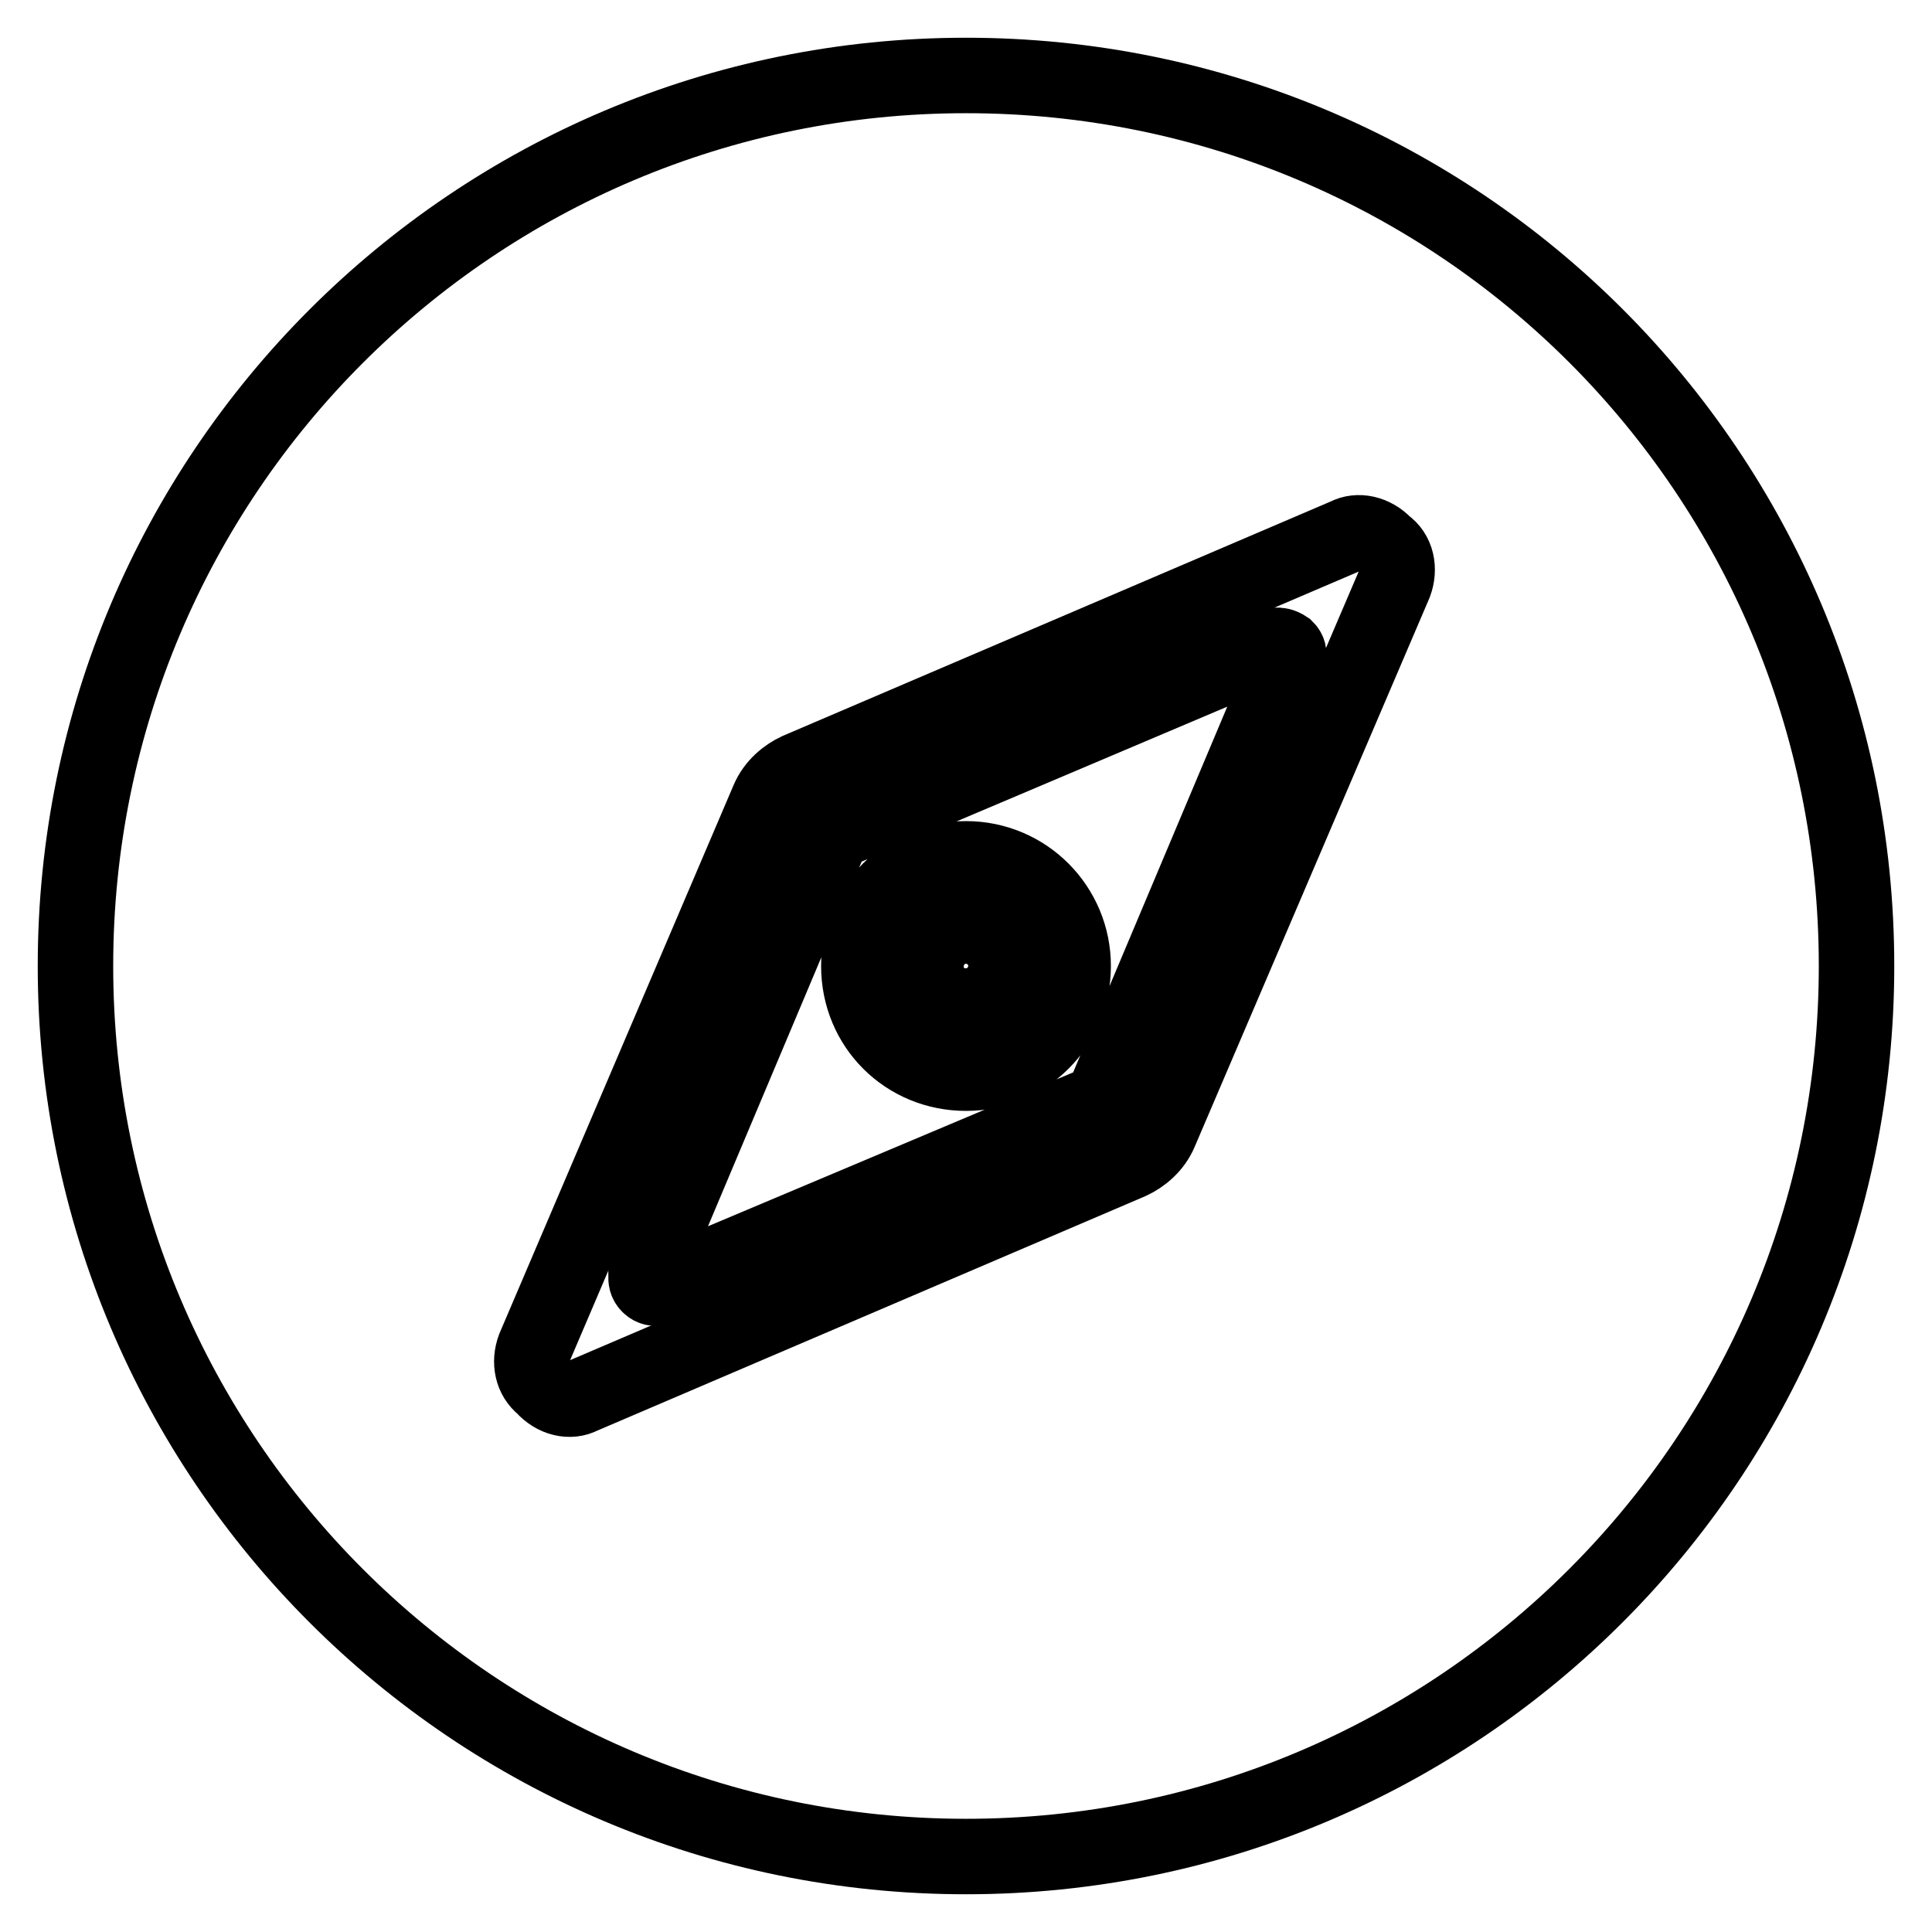
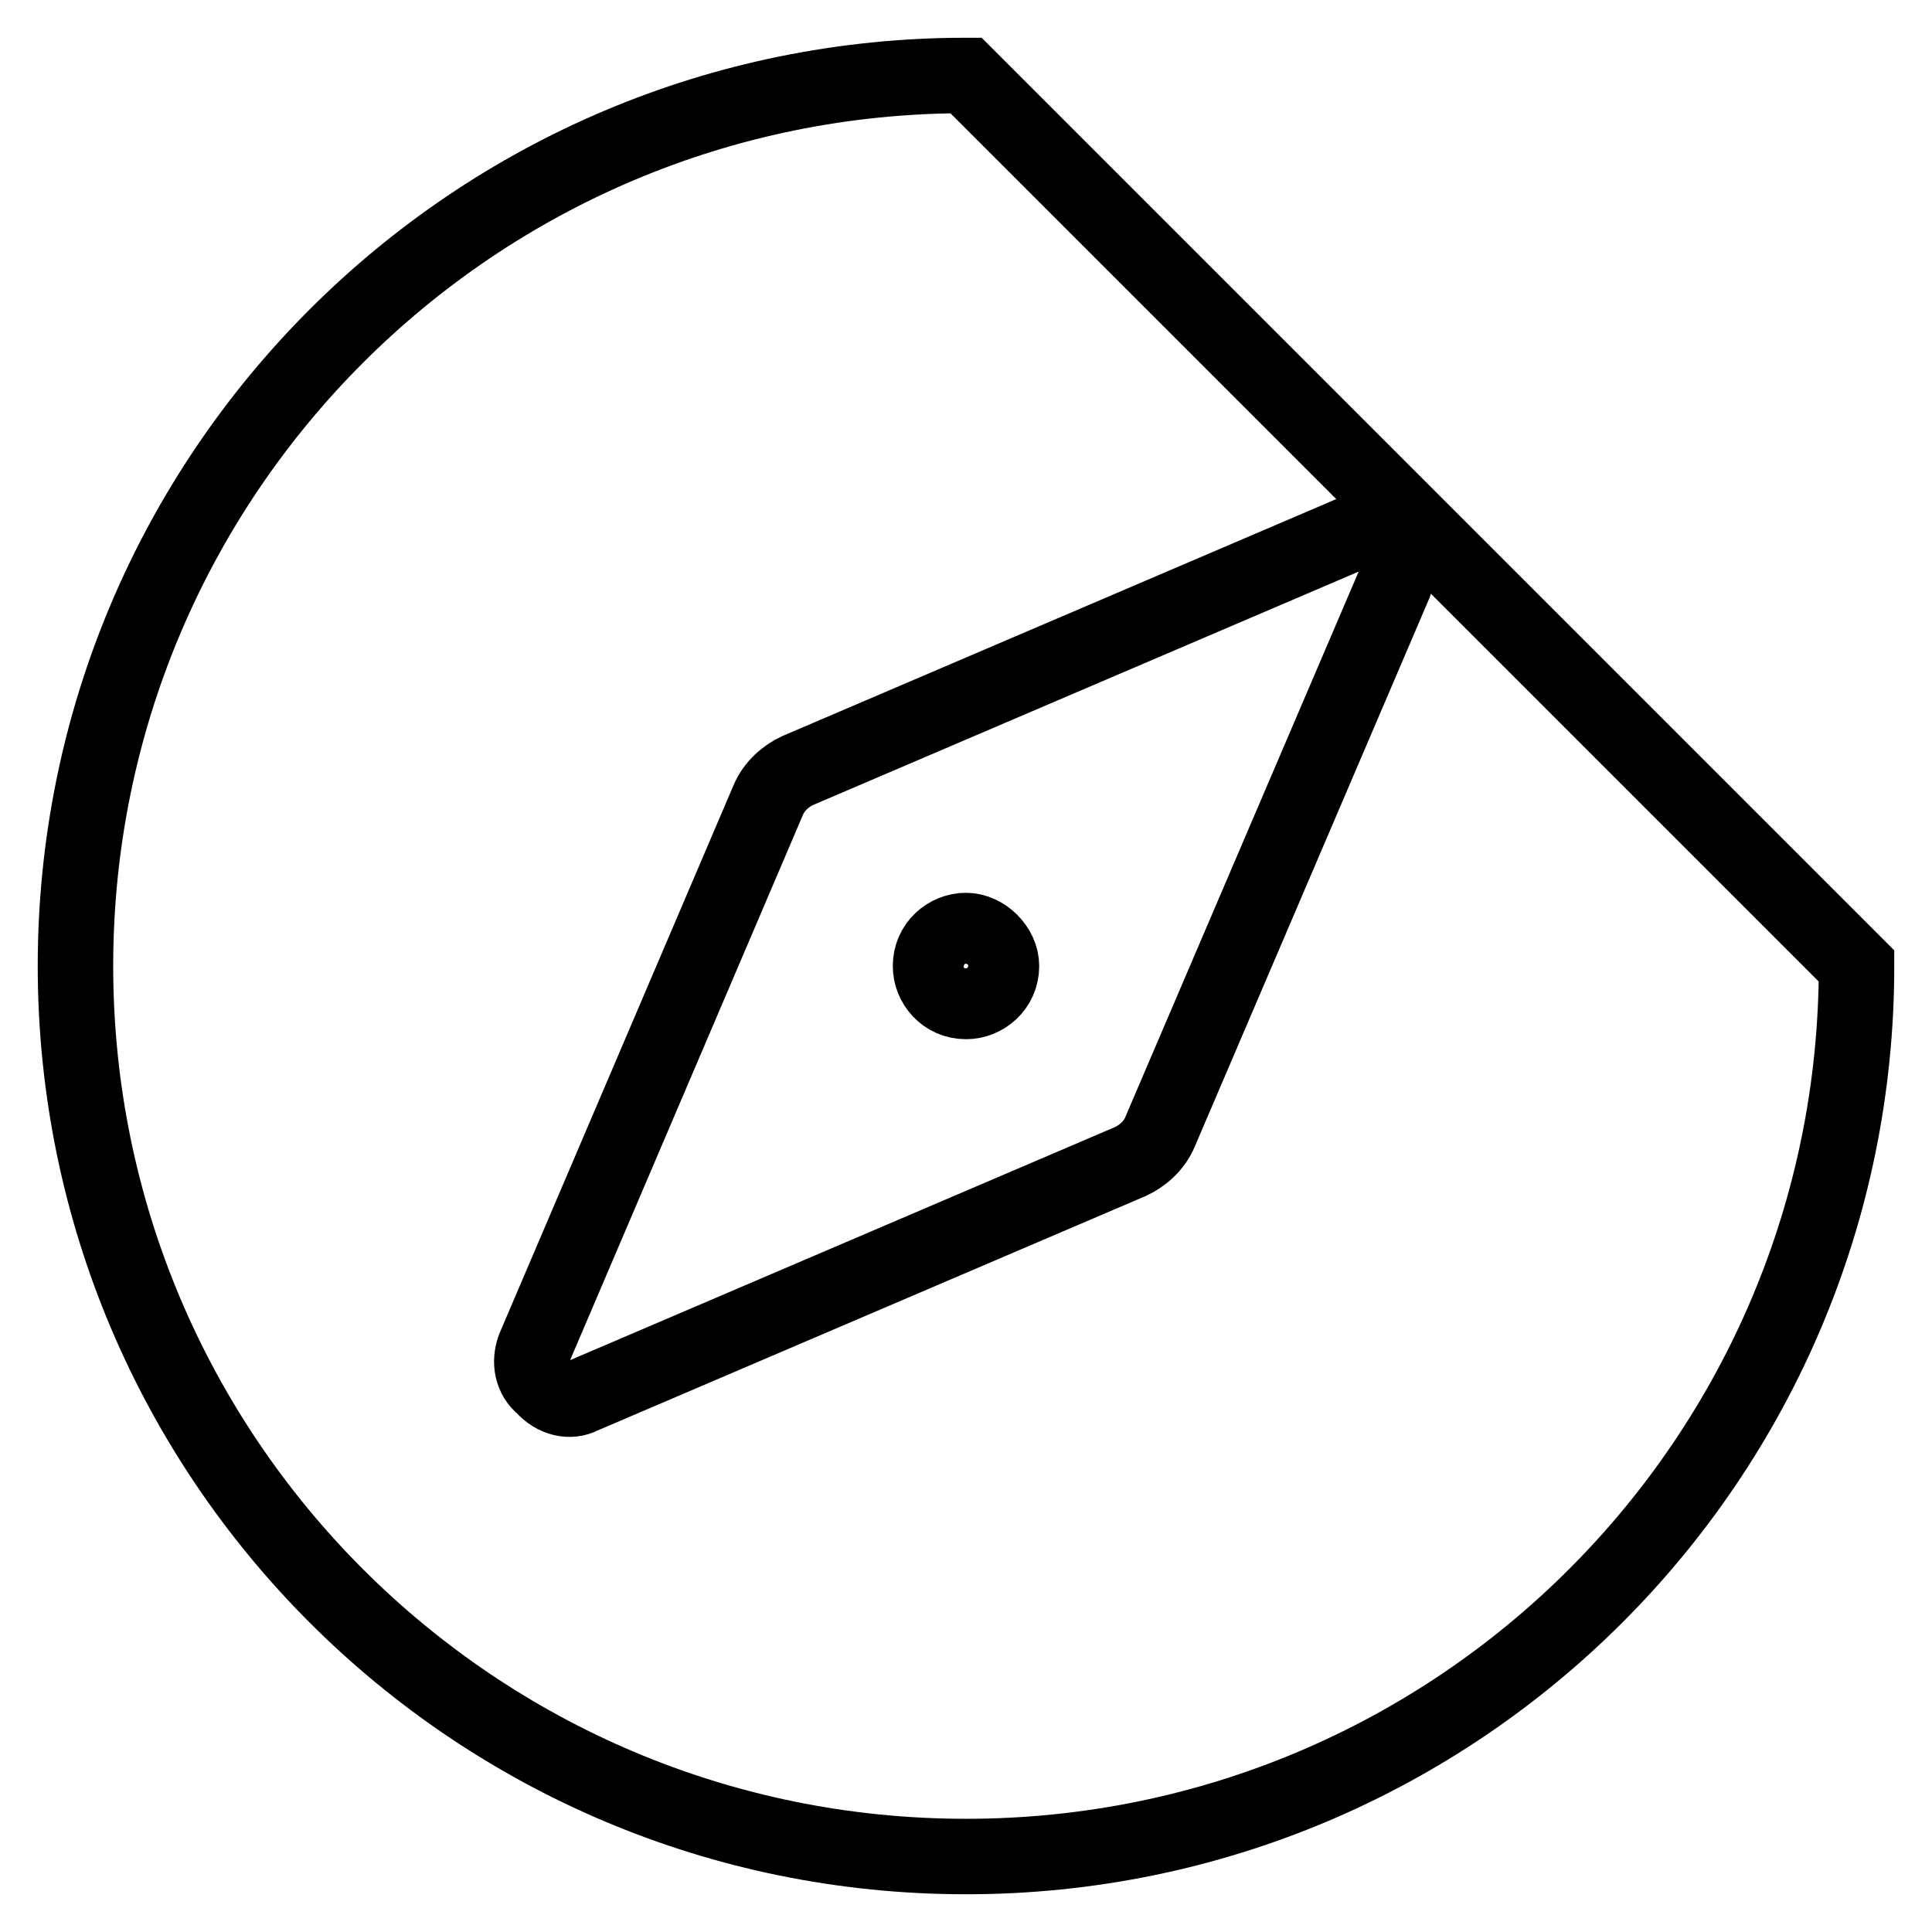
<svg xmlns="http://www.w3.org/2000/svg" version="1.1" x="0px" y="0px" viewBox="0 0 256 256" enable-background="new 0 0 256 256" xml:space="preserve">
  <g>
-     <path stroke-width="10" fill-opacity="0" stroke="#000000" d="M128,10C62.8,10,10,62.8,10,128s52.8,118,118,118s118-52.8,118-118C246,62.8,193.4,10,128,10z M184.8,77.3 l-31.1,72.7c-0.8,1.9-2.4,3.2-3.9,3.9l-72.7,31.1c-1.5,0.8-3.6,0.4-5.1-1.3c-1.5-1.2-1.9-3.2-1.2-5.1l31-72.6 c0.8-1.9,2.4-3.2,3.9-3.9l72.7-31.1c1.5-0.8,3.6-0.4,5.1,1.2C185.1,73.3,185.5,75.4,184.8,77.3L184.8,77.3z" />
+     <path stroke-width="10" fill-opacity="0" stroke="#000000" d="M128,10C62.8,10,10,62.8,10,128s52.8,118,118,118s118-52.8,118-118z M184.8,77.3 l-31.1,72.7c-0.8,1.9-2.4,3.2-3.9,3.9l-72.7,31.1c-1.5,0.8-3.6,0.4-5.1-1.3c-1.5-1.2-1.9-3.2-1.2-5.1l31-72.6 c0.8-1.9,2.4-3.2,3.9-3.9l72.7-31.1c1.5-0.8,3.6-0.4,5.1,1.2C185.1,73.3,185.5,75.4,184.8,77.3L184.8,77.3z" />
    <path stroke-width="10" fill-opacity="0" stroke="#000000" d="M128,123.3c-2.4,0-4.7,1.9-4.7,4.7c0,2.4,1.9,4.7,4.7,4.7c2.4,0,4.7-1.9,4.7-4.7 C132.7,125.6,130.4,123.3,128,123.3z" />
-     <path stroke-width="10" fill-opacity="0" stroke="#000000" d="M169,85.5L111.2,110c-0.4,0.4-1.2,0.8-1.2,1.2l-24.4,57.9c0,0.4,0,0.8,0.4,1.2c0.4,0.4,0.8,0.4,1.2,0.4 l57.9-24.4c0.4-0.4,1.3-0.8,1.3-1.3l24.4-57.9c0-0.4,0-0.8-0.4-1.2C169.8,85.5,169.4,85.5,169,85.5L169,85.5z M128,142.2 c-7.9,0-14.2-6.2-14.2-14.2c0-7.9,6.2-14.2,14.2-14.2c7.9,0,14.2,6.4,14.2,14.2C142.2,135.9,135.9,142.2,128,142.2z" />
  </g>
</svg>